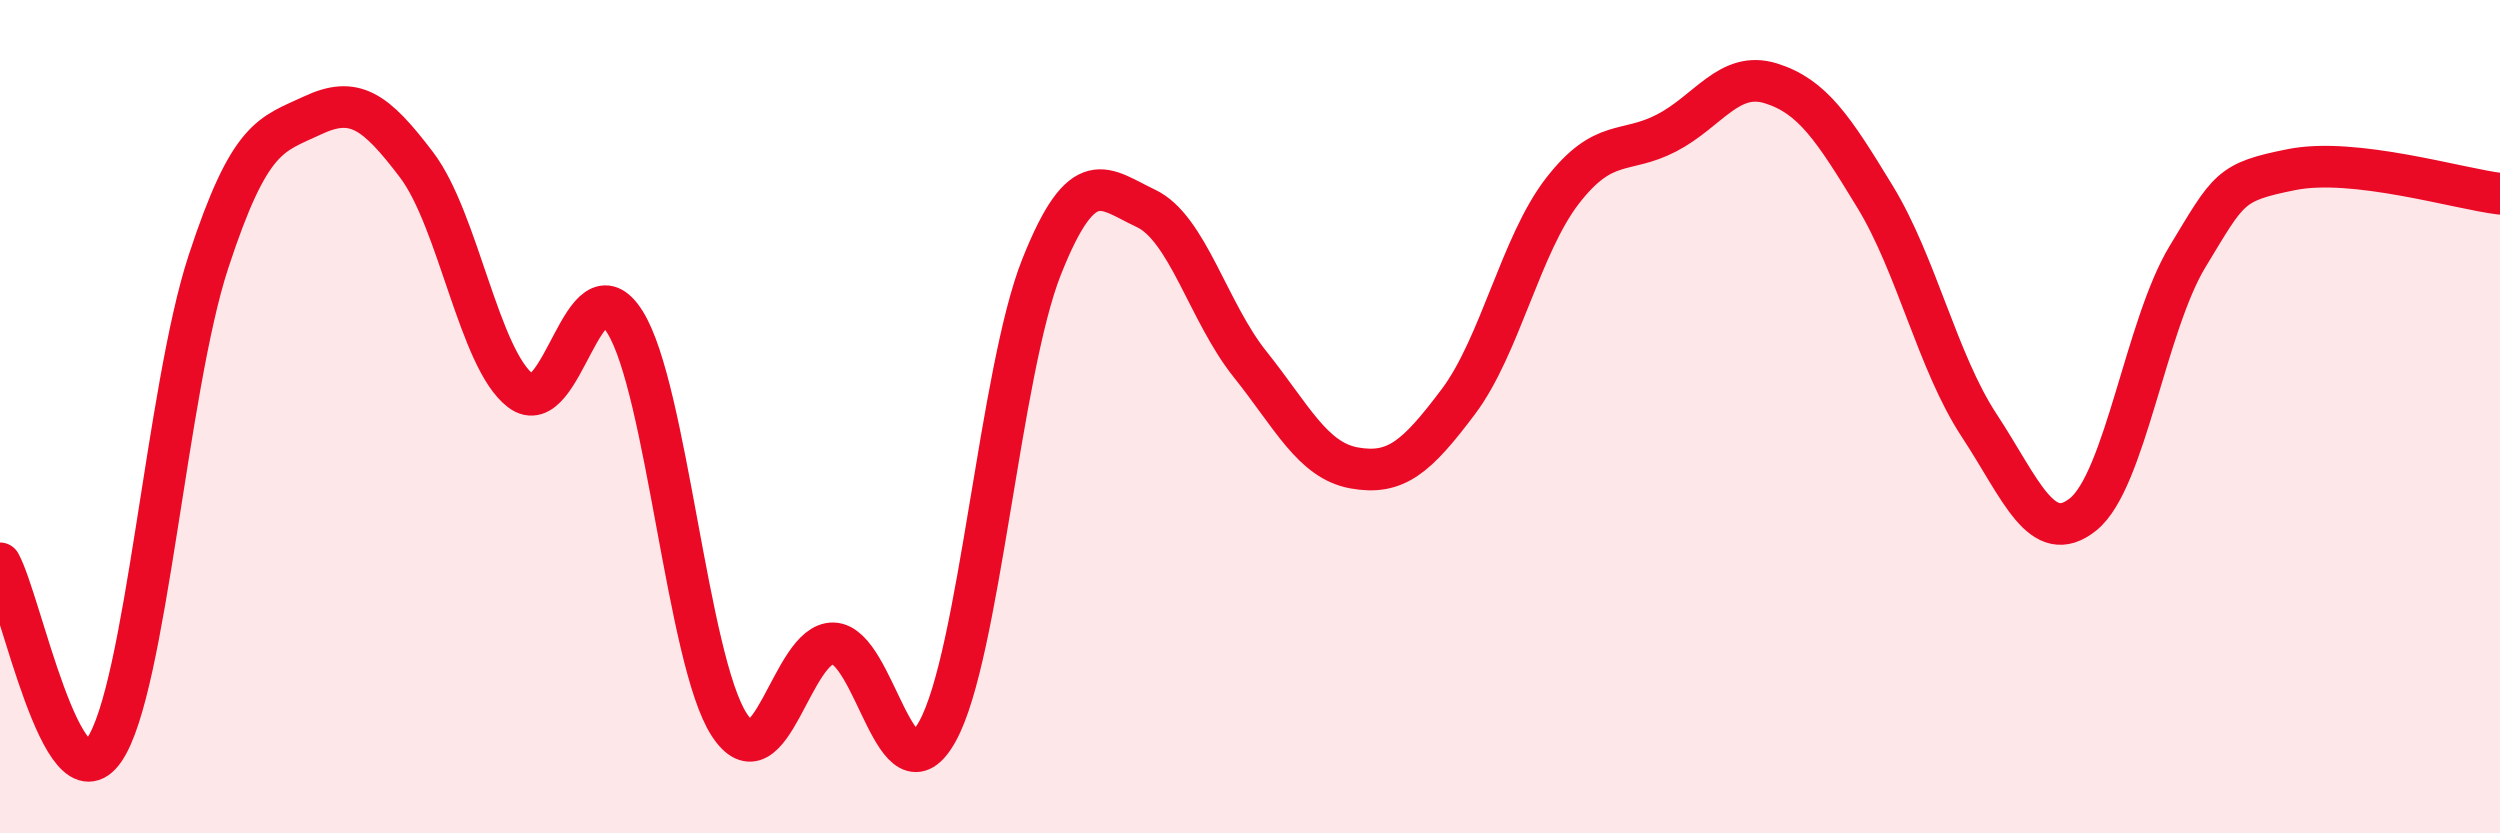
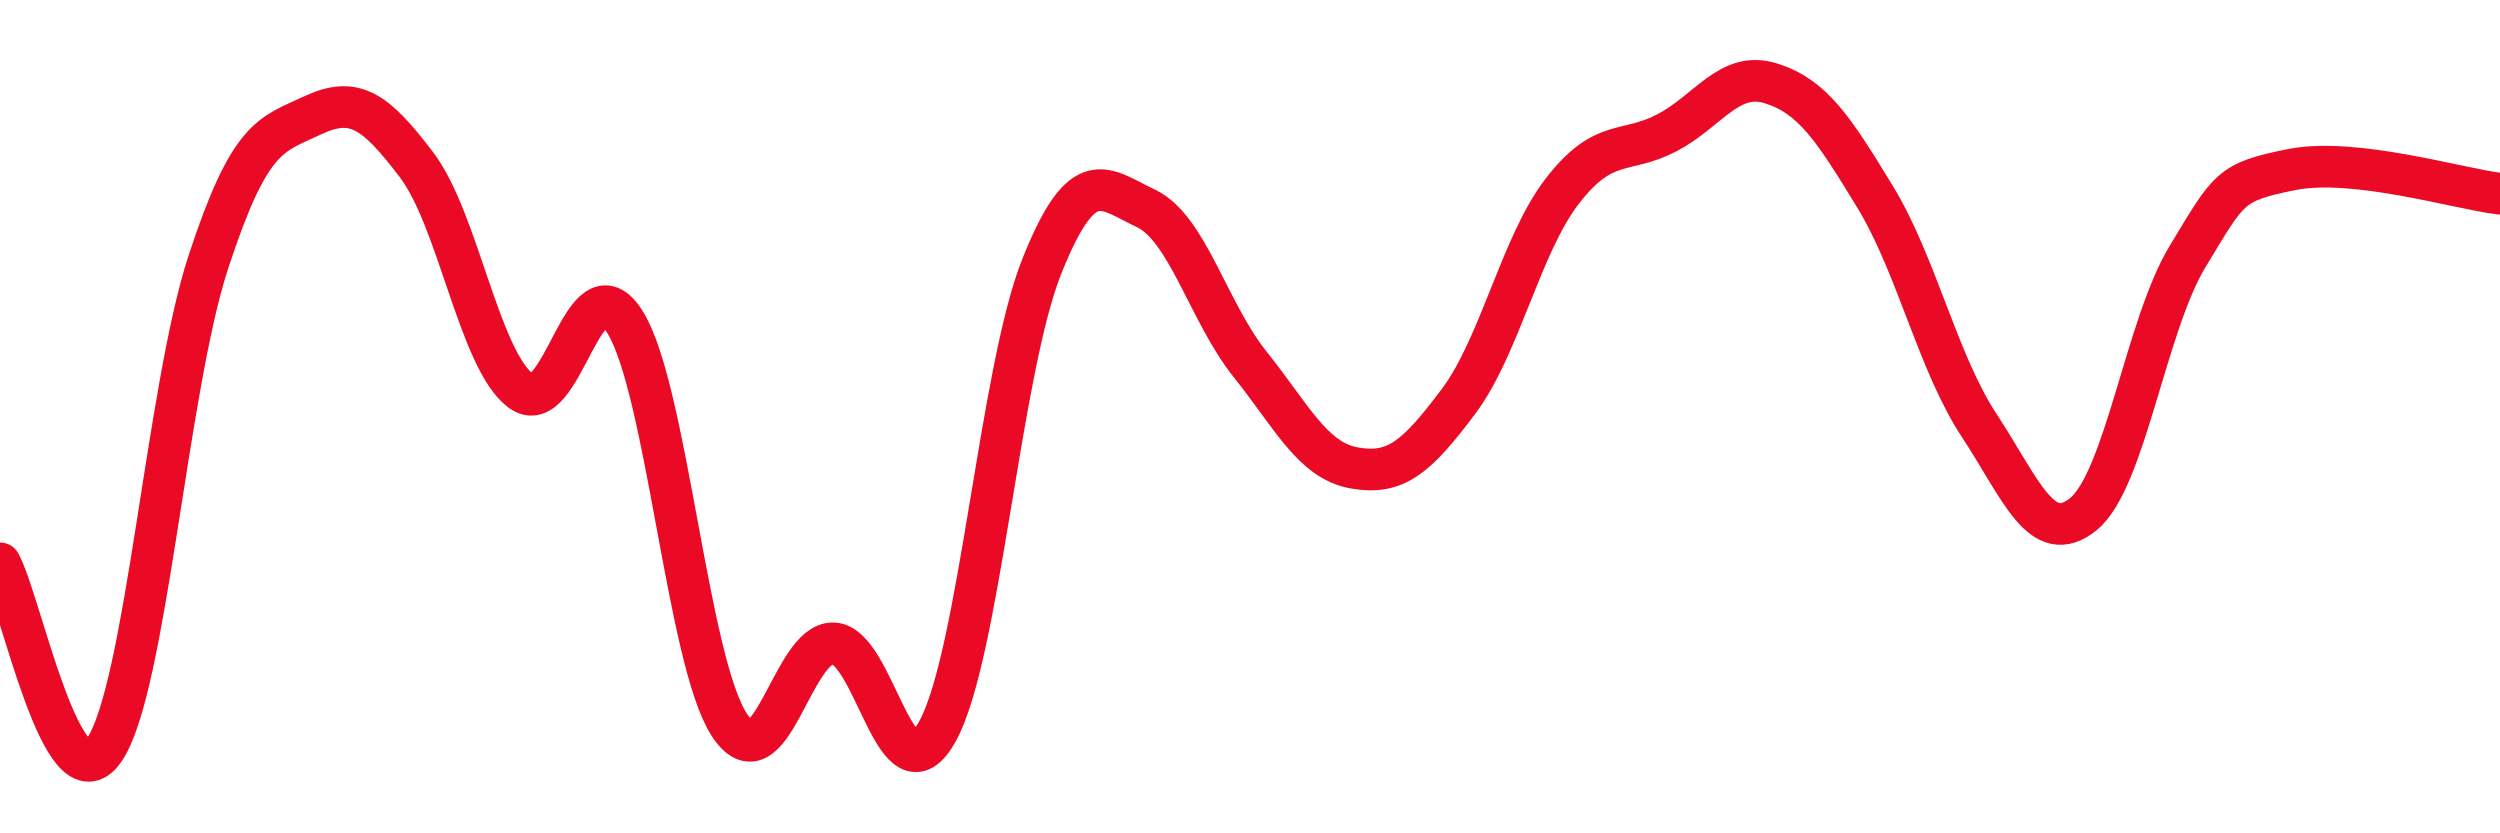
<svg xmlns="http://www.w3.org/2000/svg" width="60" height="20" viewBox="0 0 60 20">
-   <path d="M 0,13.52 C 0.5,14.42 1.5,19.45 2.5,18 C 3.5,16.55 4,9.34 5,6.29 C 6,3.24 6.5,3.24 7.5,2.77 C 8.5,2.3 9,2.64 10,3.96 C 11,5.28 11.5,8.63 12.5,9.38 C 13.5,10.13 14,6.13 15,7.73 C 16,9.33 16.5,15.85 17.5,17.39 C 18.5,18.93 19,15.41 20,15.44 C 21,15.47 21.5,19.36 22.5,17.55 C 23.5,15.74 24,8.91 25,6.4 C 26,3.89 26.5,4.53 27.5,5 C 28.5,5.47 29,7.49 30,8.74 C 31,9.99 31.5,11.05 32.5,11.23 C 33.5,11.41 34,10.97 35,9.64 C 36,8.31 36.5,5.87 37.5,4.58 C 38.5,3.29 39,3.71 40,3.19 C 41,2.67 41.5,1.69 42.5,2 C 43.5,2.31 44,3.08 45,4.72 C 46,6.36 46.5,8.69 47.5,10.21 C 48.5,11.73 49,13.15 50,12.34 C 51,11.53 51.5,7.81 52.5,6.16 C 53.5,4.51 53.5,4.37 55,4.07 C 56.5,3.77 59,4.53 60,4.65L60 20L0 20Z" fill="#EB0A25" opacity="0.1" stroke-linecap="round" stroke-linejoin="round" />
  <path d="M 0,13.52 C 0.5,14.42 1.5,19.45 2.5,18 C 3.5,16.55 4,9.34 5,6.29 C 6,3.24 6.5,3.24 7.5,2.77 C 8.5,2.3 9,2.64 10,3.96 C 11,5.28 11.5,8.63 12.5,9.38 C 13.5,10.13 14,6.13 15,7.73 C 16,9.33 16.5,15.85 17.5,17.39 C 18.5,18.93 19,15.41 20,15.44 C 21,15.47 21.5,19.36 22.5,17.55 C 23.5,15.74 24,8.91 25,6.4 C 26,3.89 26.5,4.53 27.5,5 C 28.5,5.47 29,7.49 30,8.74 C 31,9.99 31.5,11.05 32.5,11.23 C 33.5,11.41 34,10.97 35,9.64 C 36,8.31 36.5,5.87 37.5,4.58 C 38.5,3.29 39,3.71 40,3.19 C 41,2.67 41.5,1.69 42.5,2 C 43.5,2.31 44,3.08 45,4.72 C 46,6.36 46.5,8.69 47.5,10.21 C 48.5,11.73 49,13.15 50,12.34 C 51,11.53 51.5,7.81 52.5,6.16 C 53.5,4.51 53.5,4.37 55,4.07 C 56.5,3.77 59,4.53 60,4.65" stroke="#EB0A25" stroke-width="1" fill="none" stroke-linecap="round" stroke-linejoin="round" />
</svg>